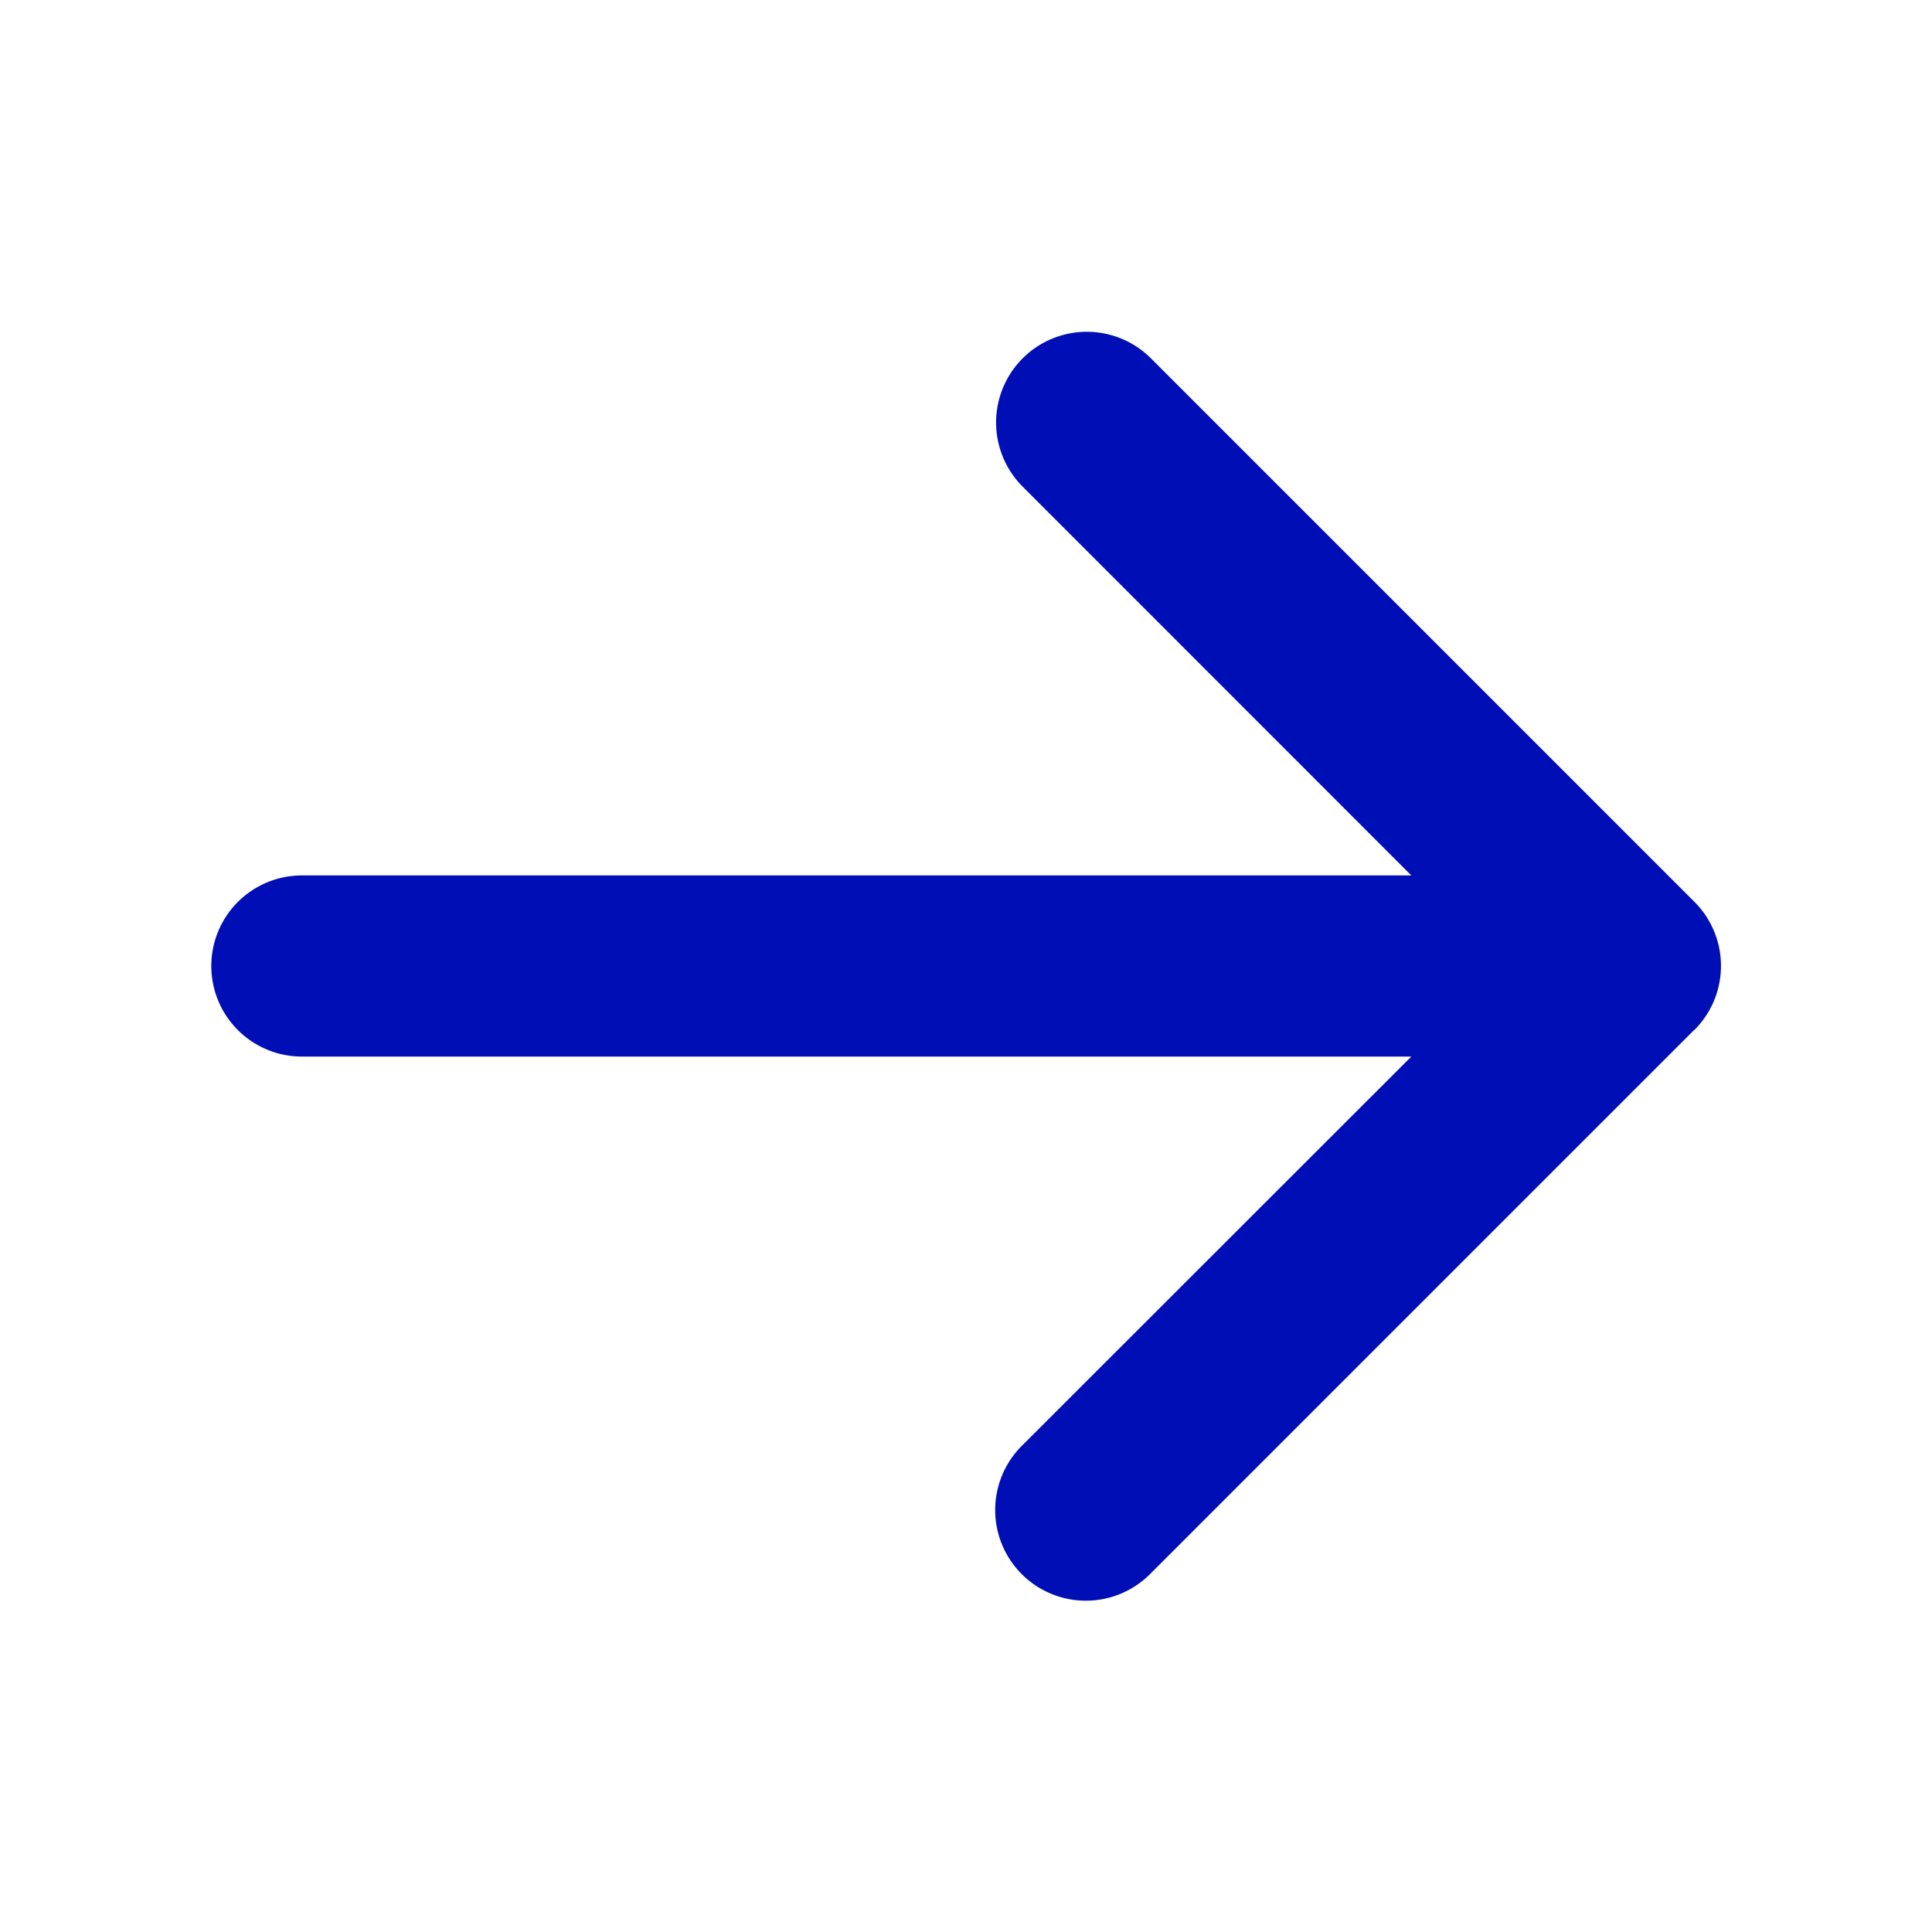
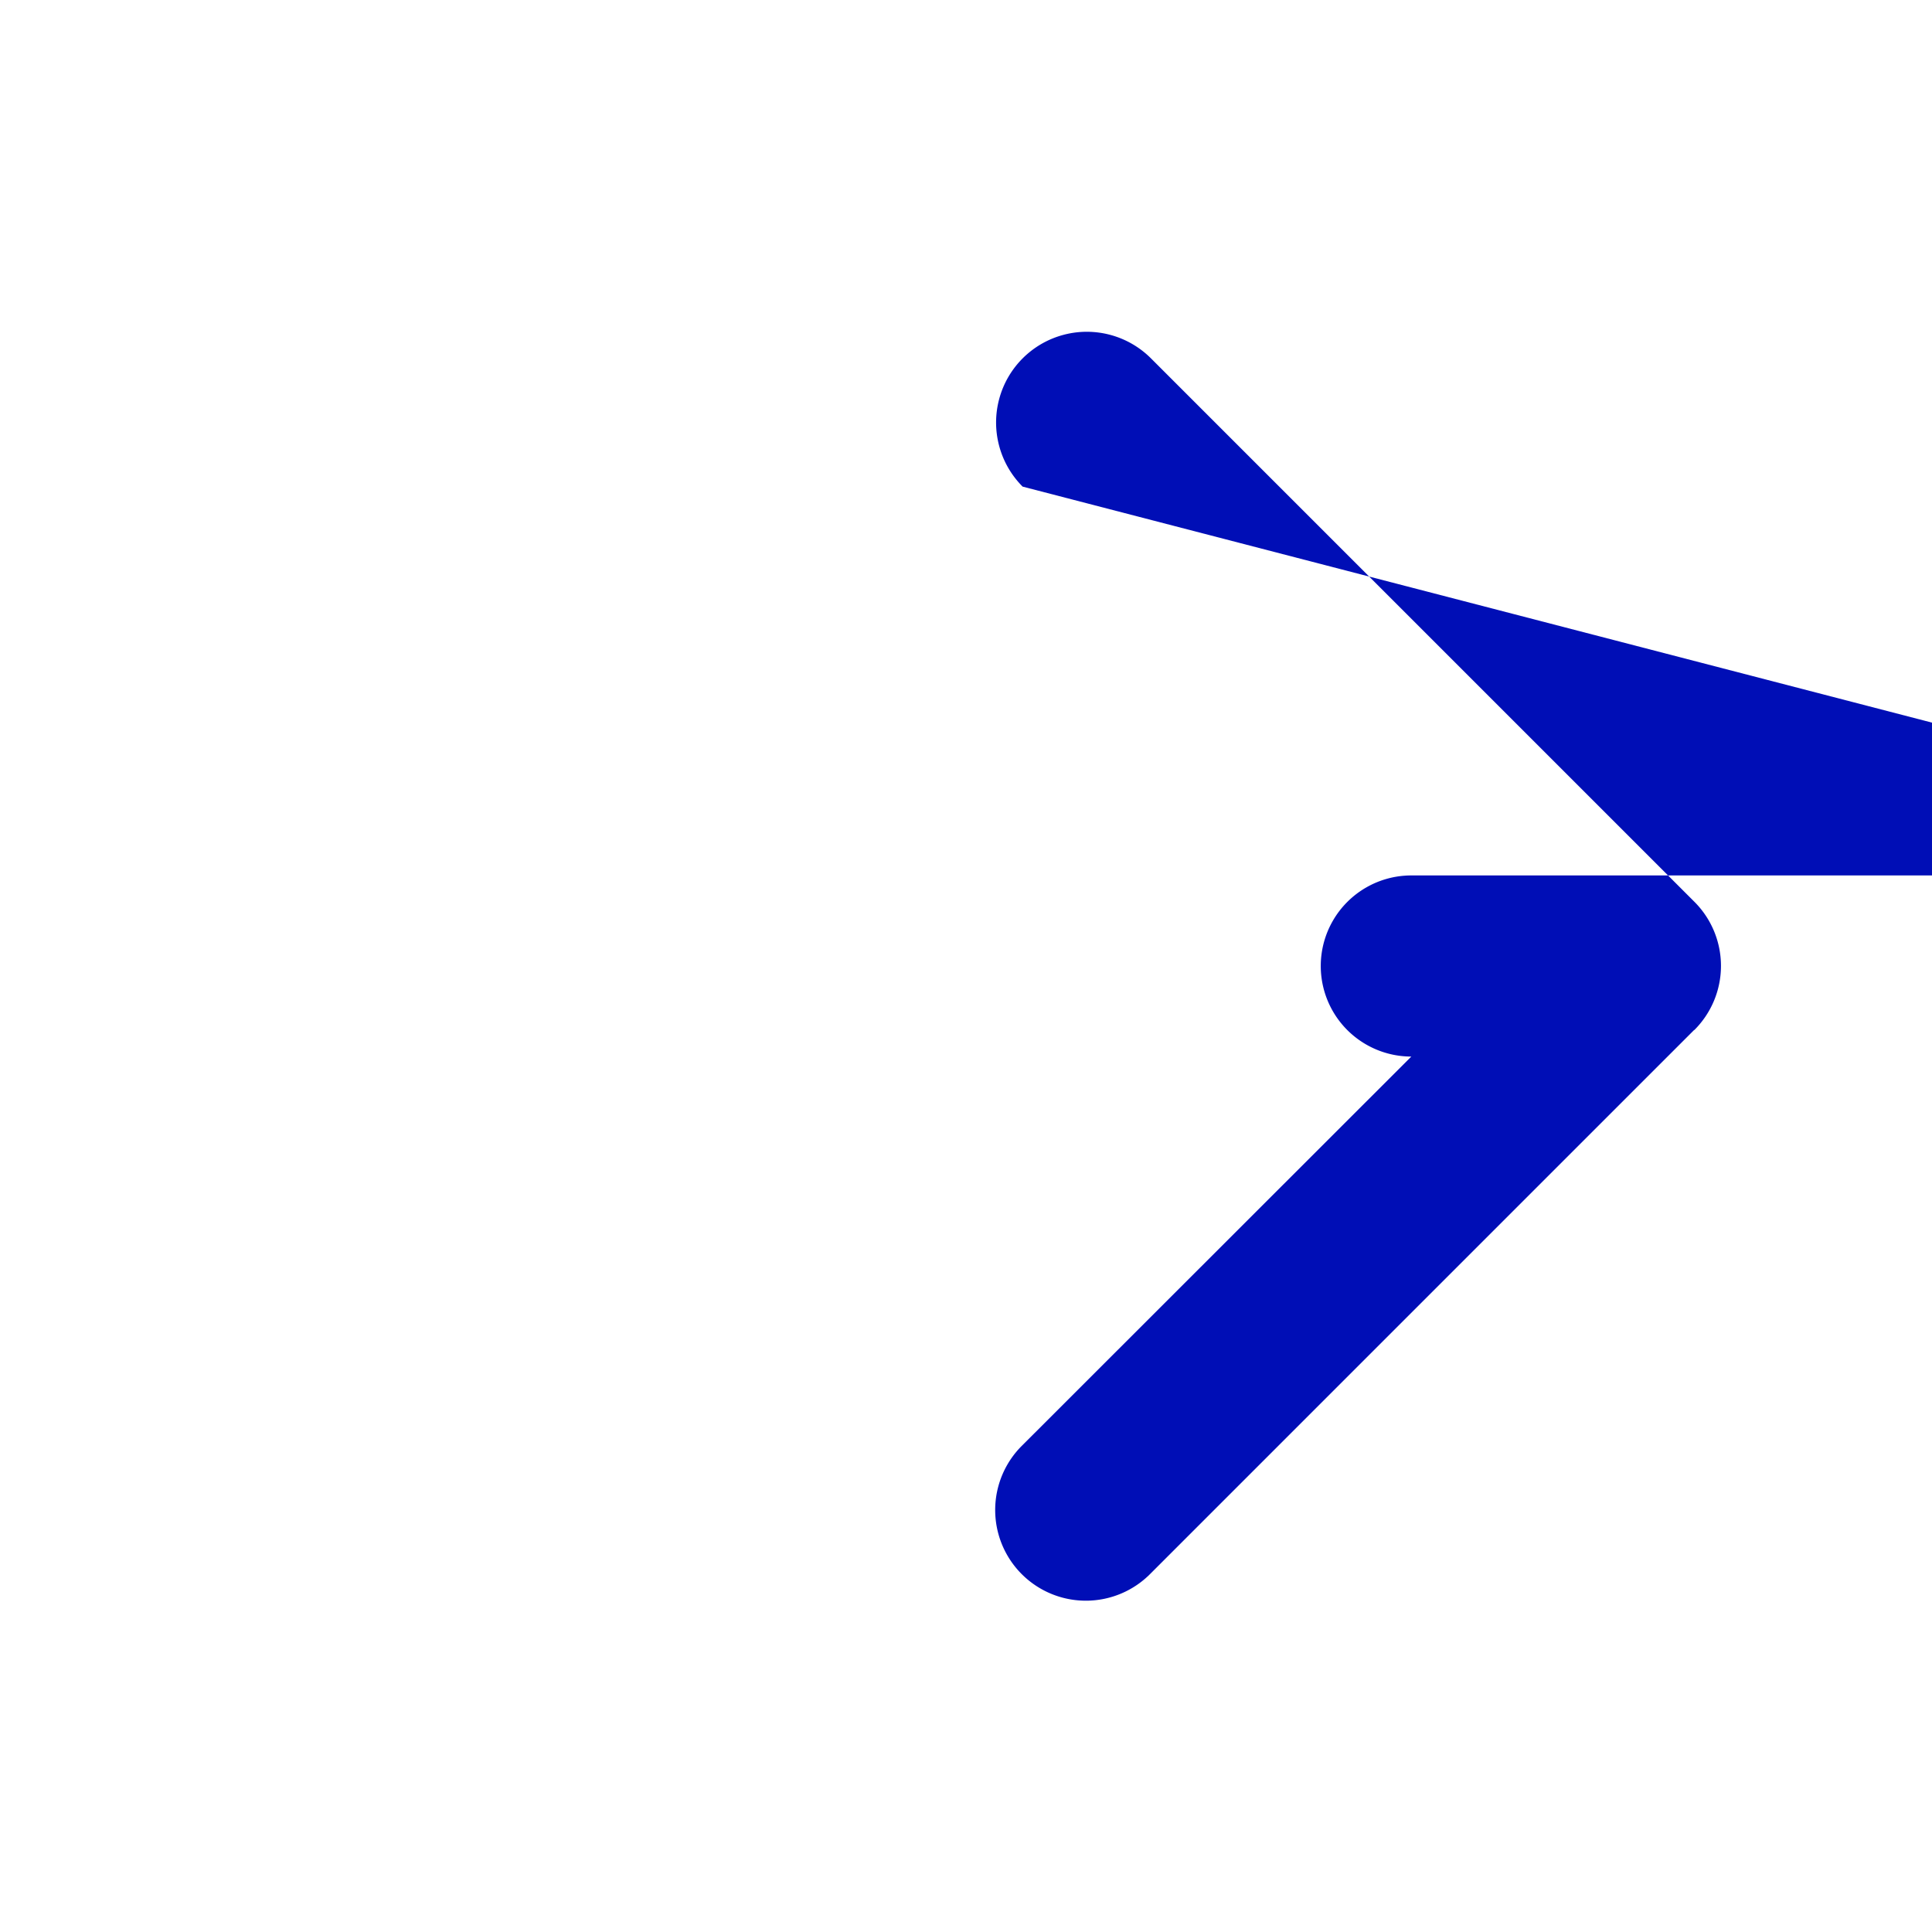
<svg xmlns="http://www.w3.org/2000/svg" width="16" height="16" fill="none" viewBox="0 0 16 16">
-   <path fill="#000EB6" d="m14.03 8.53-4.5 4.5a.751.751 0 1 1-1.062-1.062l3.22-3.218H2.5a.75.75 0 0 1 0-1.5h9.188L8.469 4.03a.751.751 0 0 1 1.063-1.062l4.5 4.5a.75.75 0 0 1-.001 1.063Z" />
+   <path fill="#000EB6" d="m14.03 8.53-4.5 4.5a.751.751 0 1 1-1.062-1.062l3.22-3.218a.75.75 0 0 1 0-1.5h9.188L8.469 4.03a.751.751 0 0 1 1.063-1.062l4.5 4.5a.75.75 0 0 1-.001 1.063Z" />
</svg>